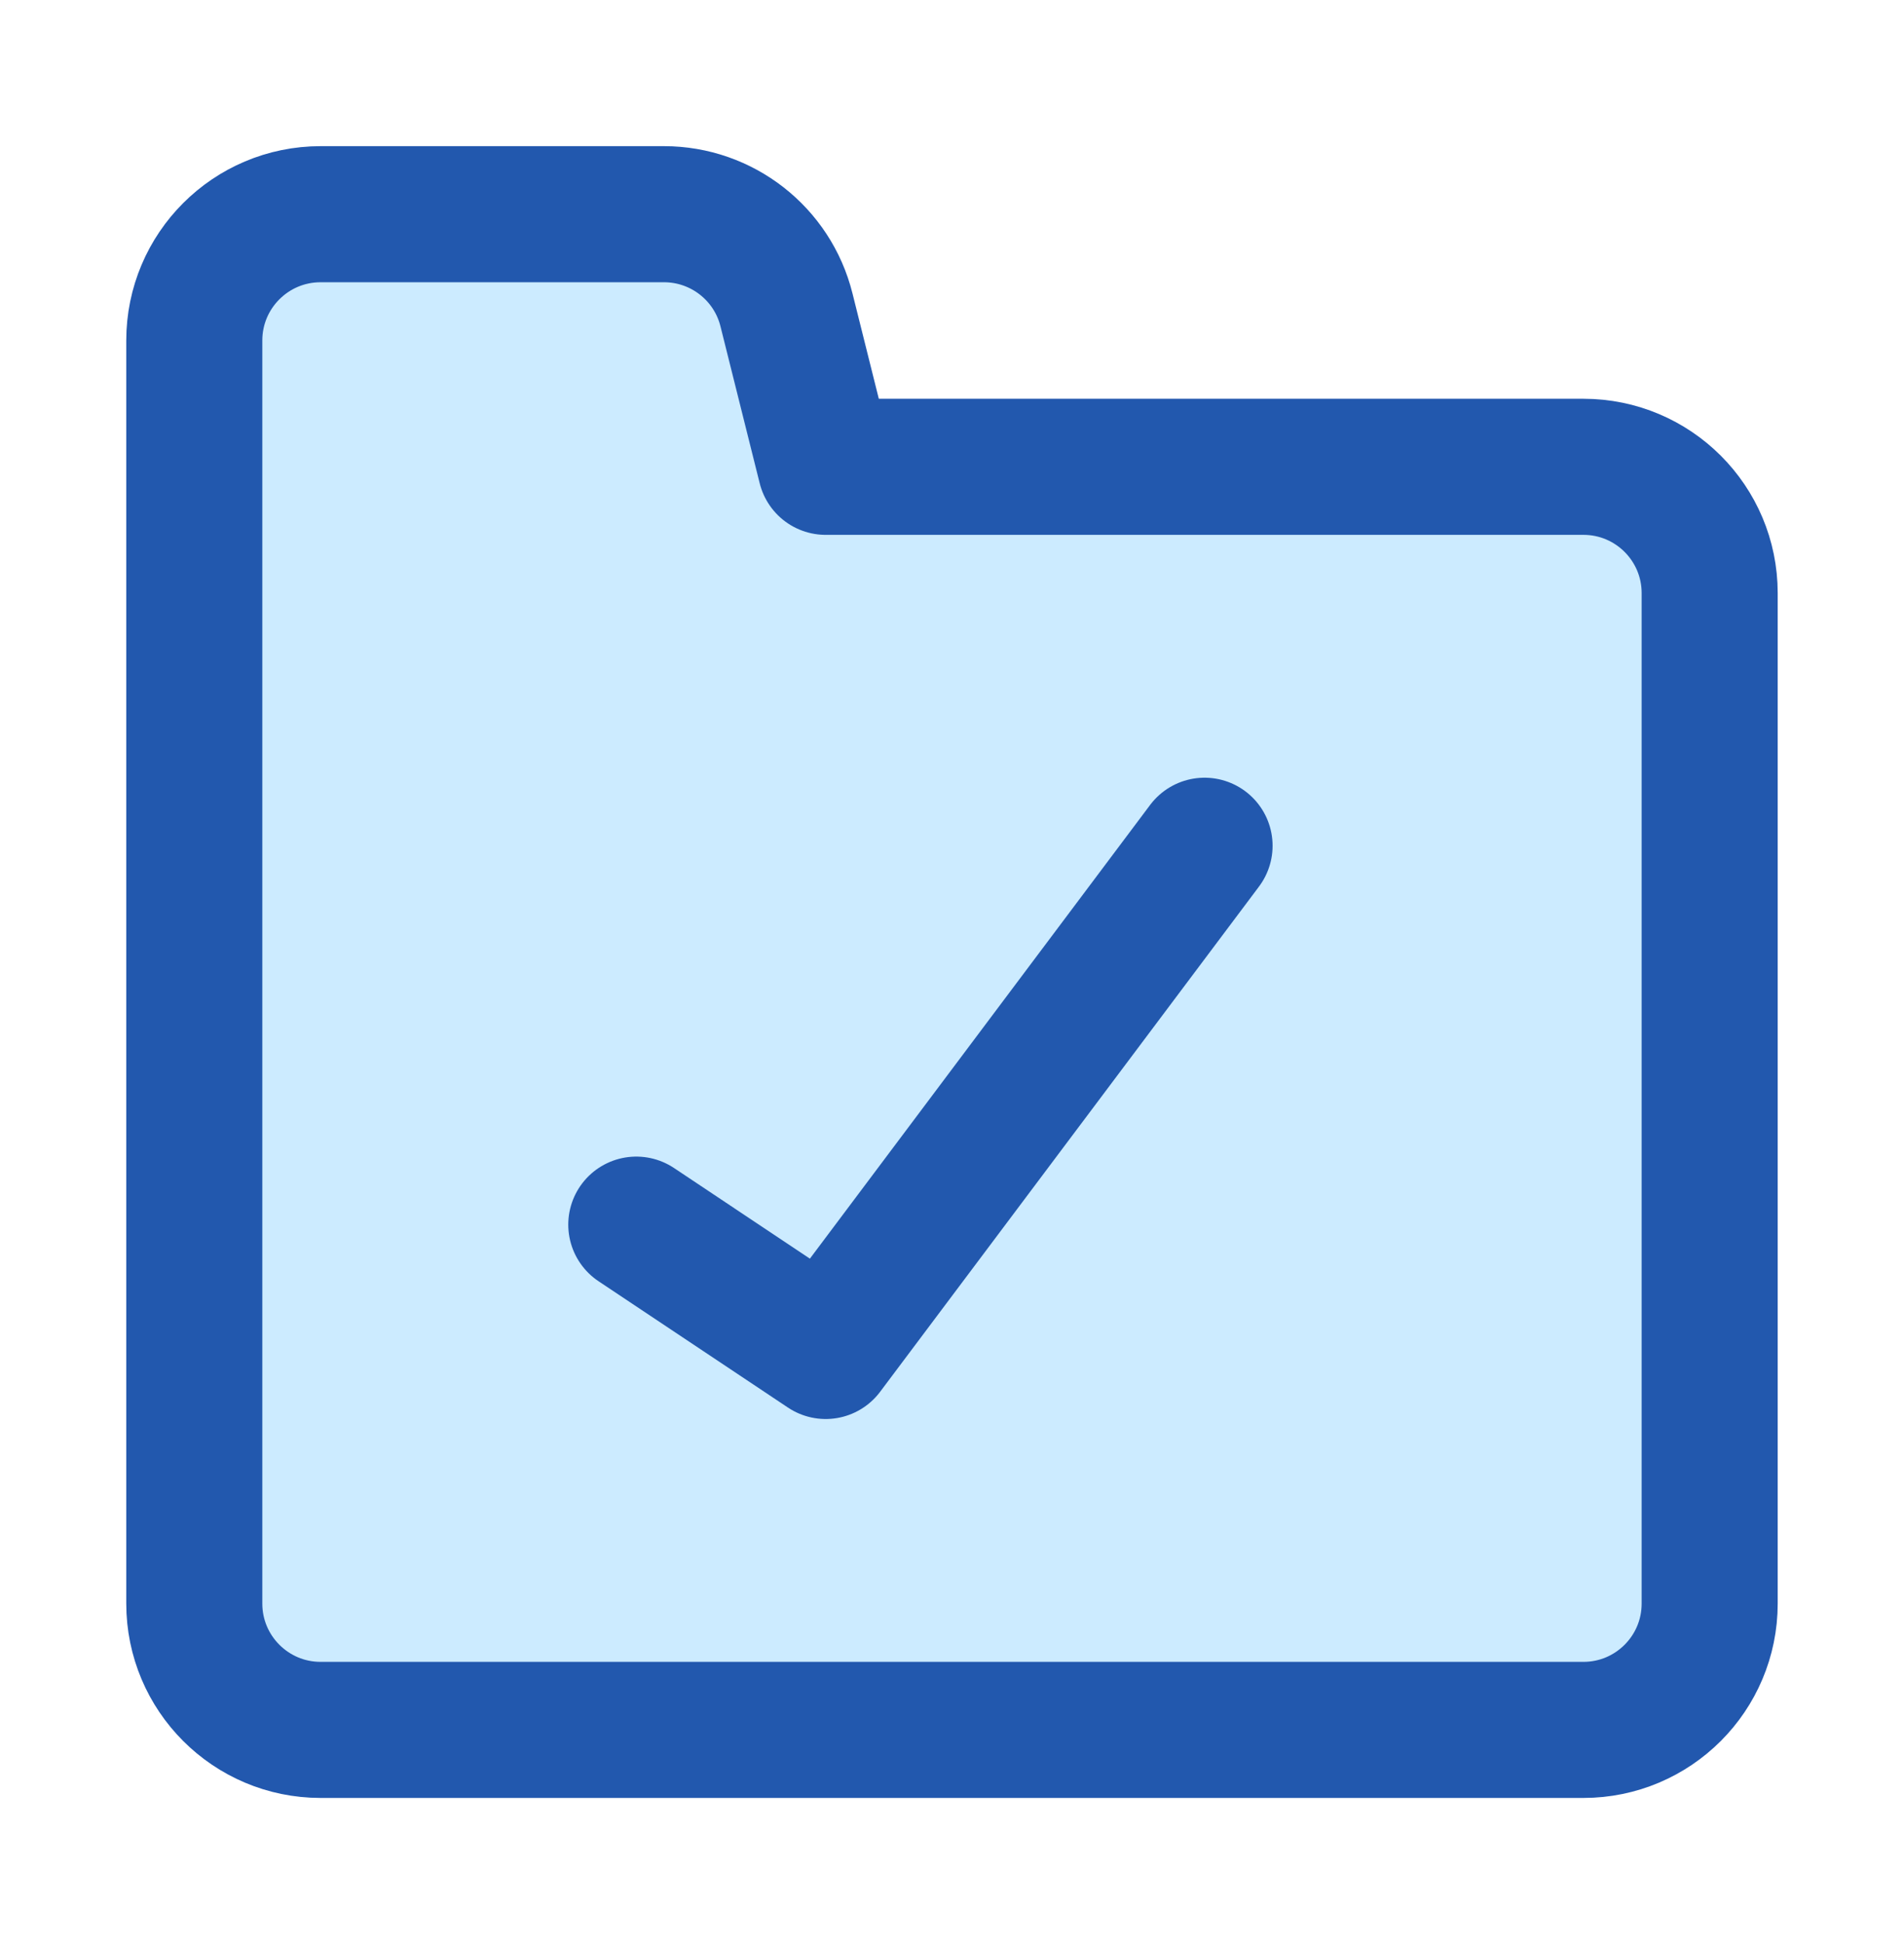
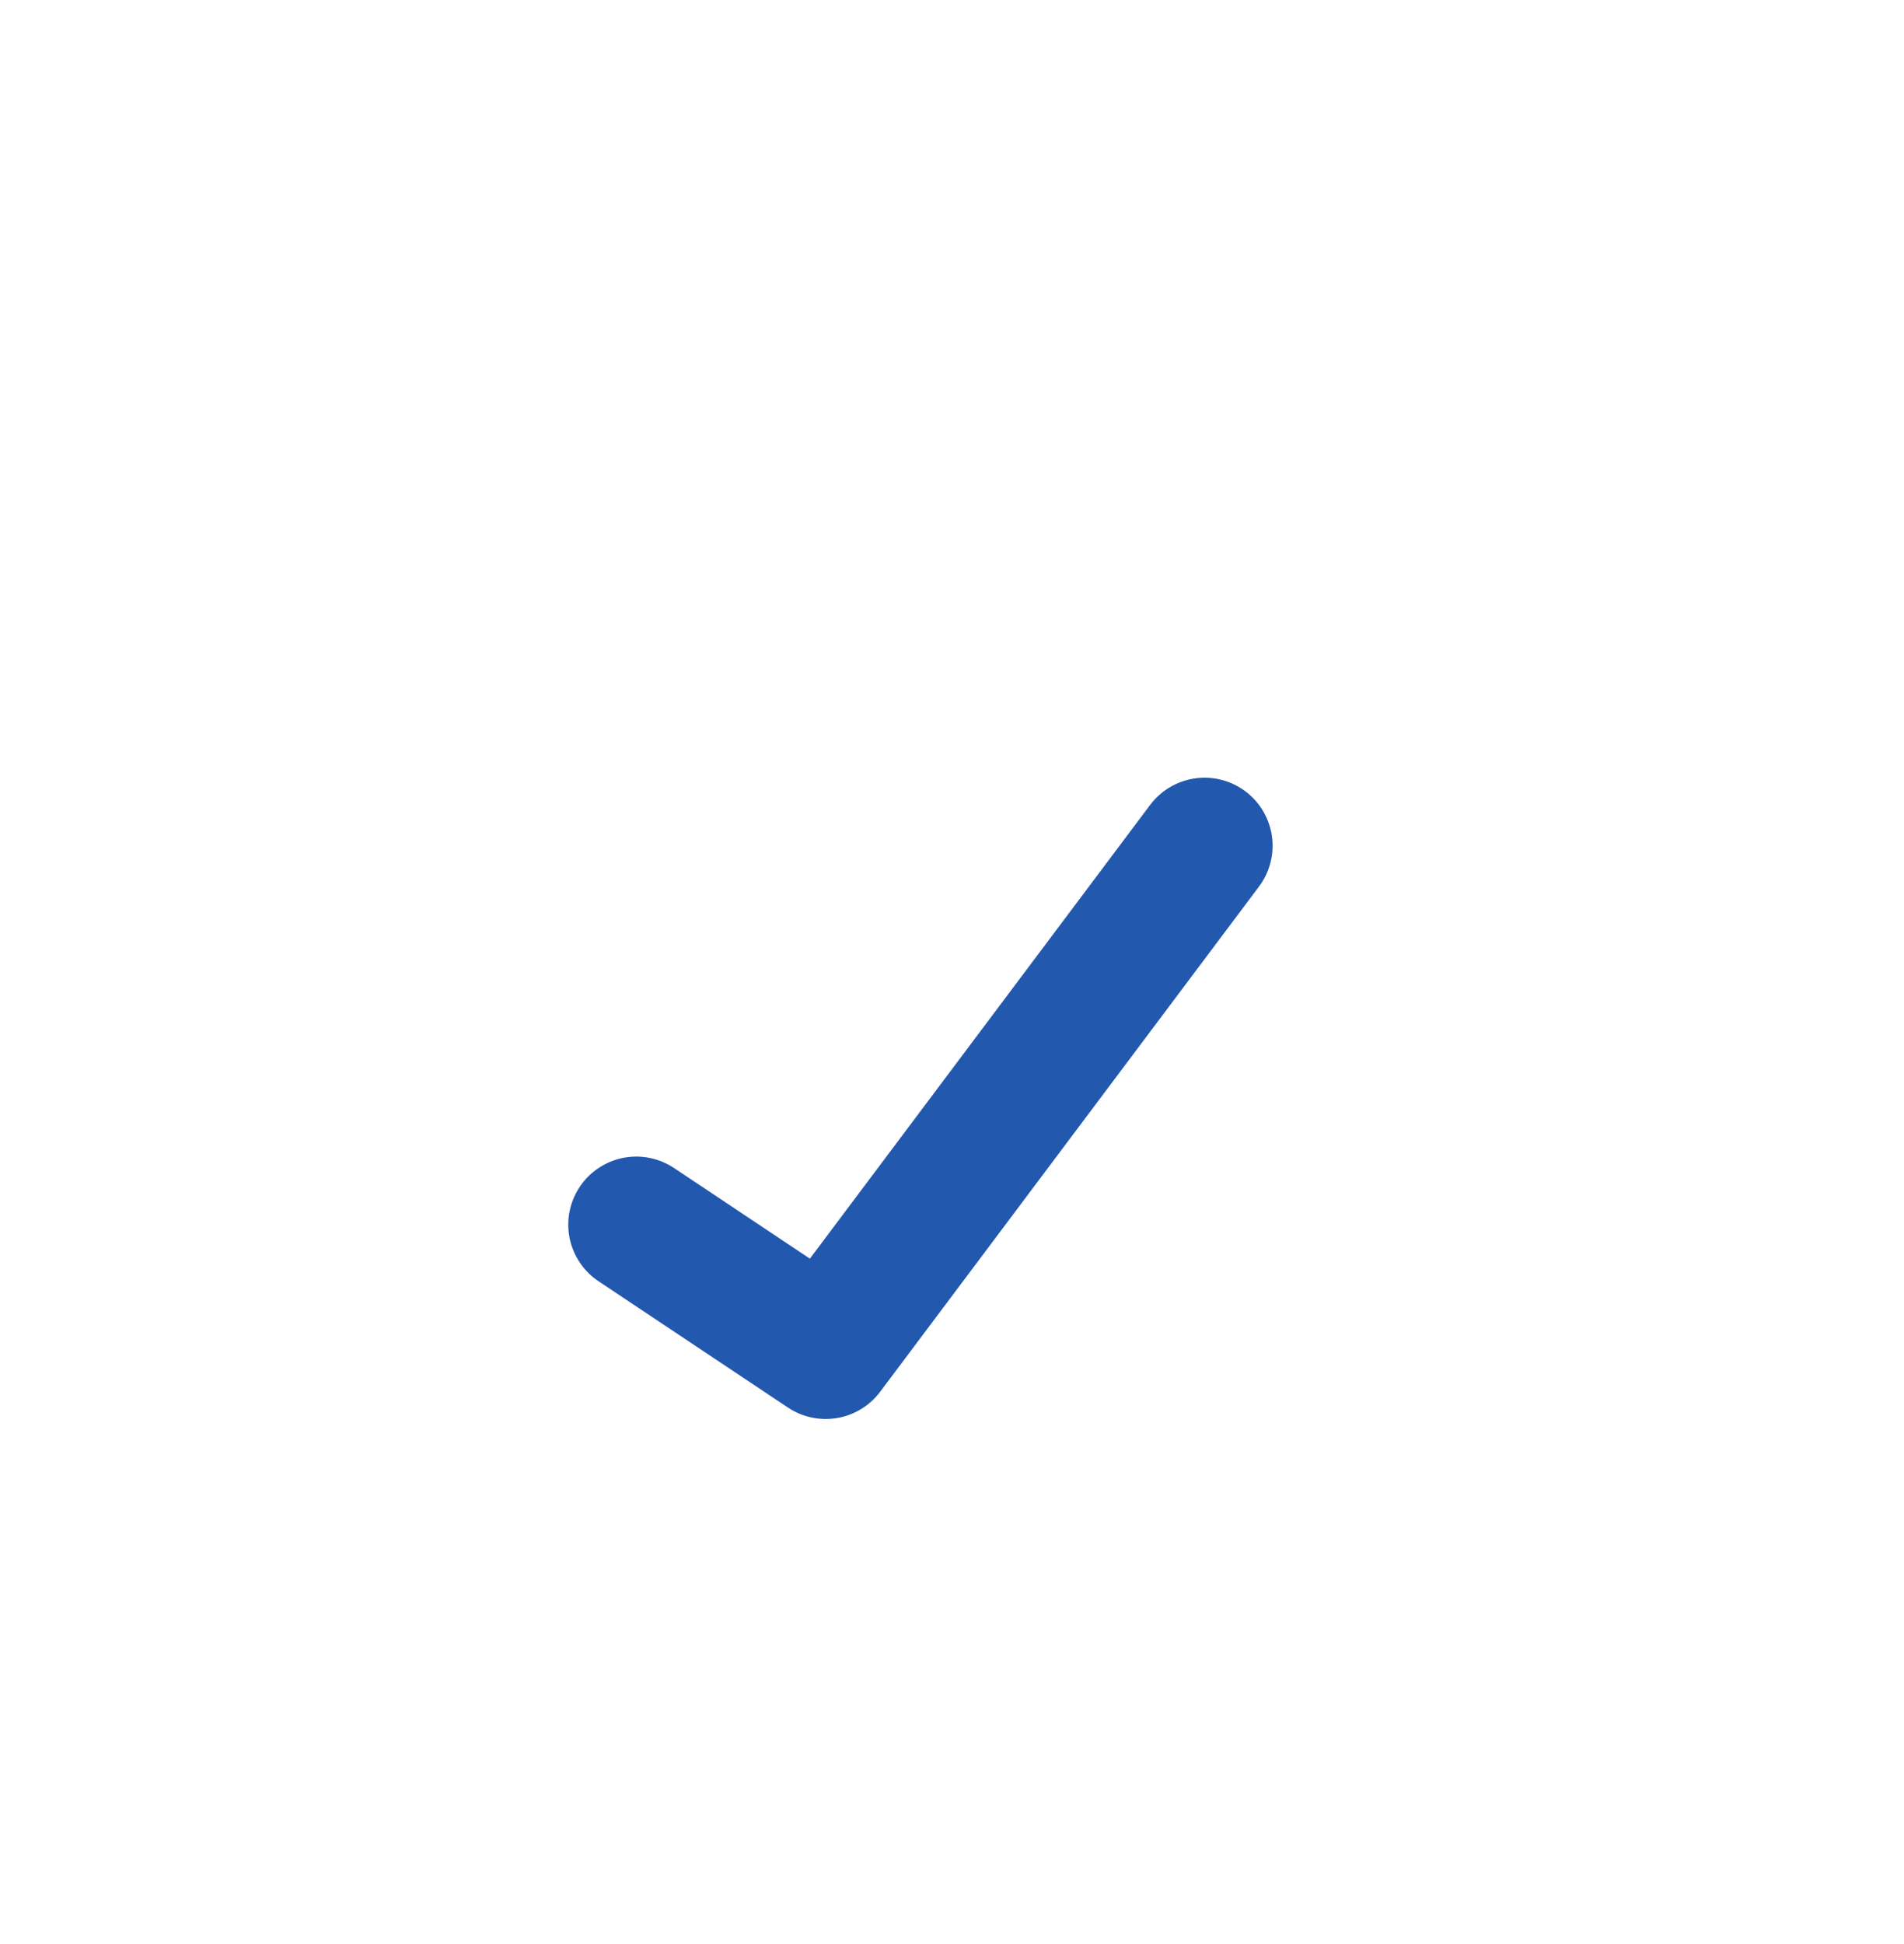
<svg xmlns="http://www.w3.org/2000/svg" width="48" height="49" viewBox="0 0 48 49" fill="none">
-   <path d="M4.898 40.418V8.582C4.898 6.824 6.324 5.399 8.082 5.399H16.739C18.2 5.399 19.473 6.393 19.827 7.81L20.816 11.766H39.918C41.676 11.766 43.101 13.191 43.101 14.949V40.418C43.101 42.176 41.676 43.602 39.918 43.602H8.082C6.324 43.602 4.898 42.176 4.898 40.418Z" fill="#CCEBFF" />
-   <path d="M4.898 40.418V8.582C4.898 6.824 6.324 5.399 8.082 5.399H16.739C18.2 5.399 19.473 6.393 19.827 7.81L20.816 11.766H39.918C41.676 11.766 43.101 13.191 43.101 14.949V40.418C43.101 42.176 41.676 43.602 39.918 43.602H8.082C6.324 43.602 4.898 42.176 4.898 40.418Z" stroke="#2258AE" stroke-width="3.43" stroke-linecap="round" stroke-linejoin="round" />
  <path d="M16.041 30.867L20.816 34.051L30.367 21.317" stroke="#2258AE" stroke-width="3.43" stroke-linecap="round" stroke-linejoin="round" />
</svg>